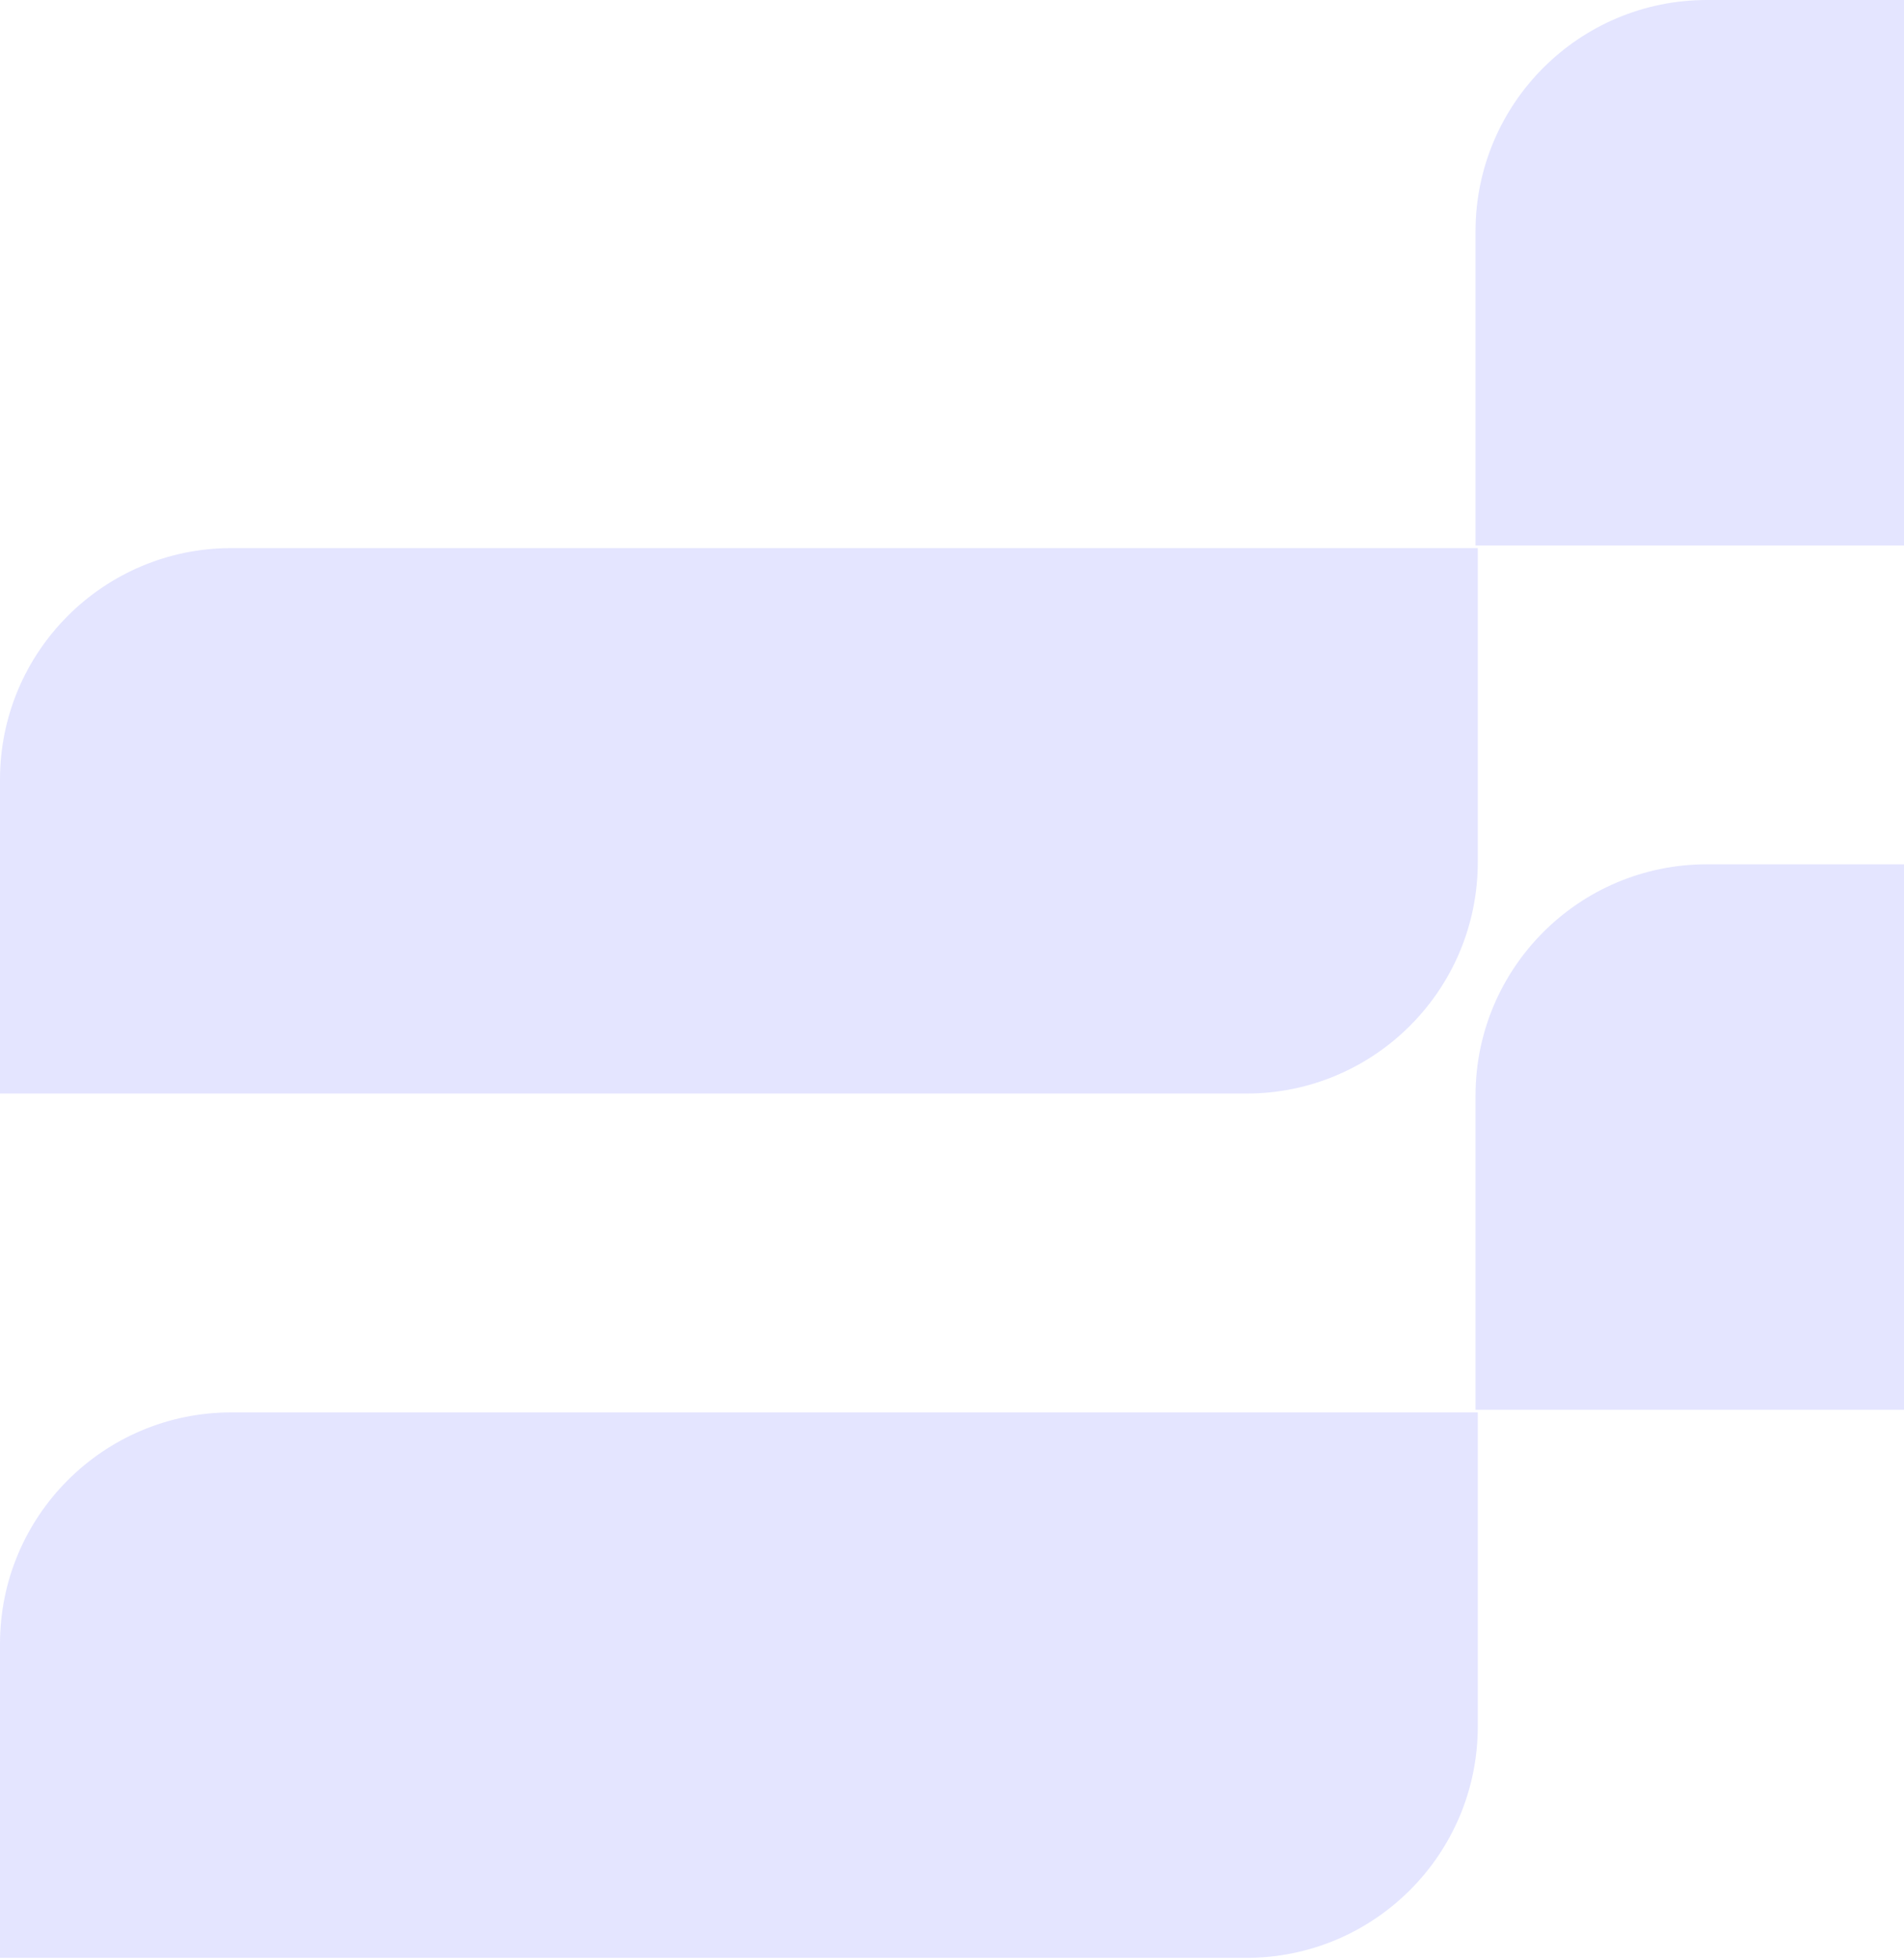
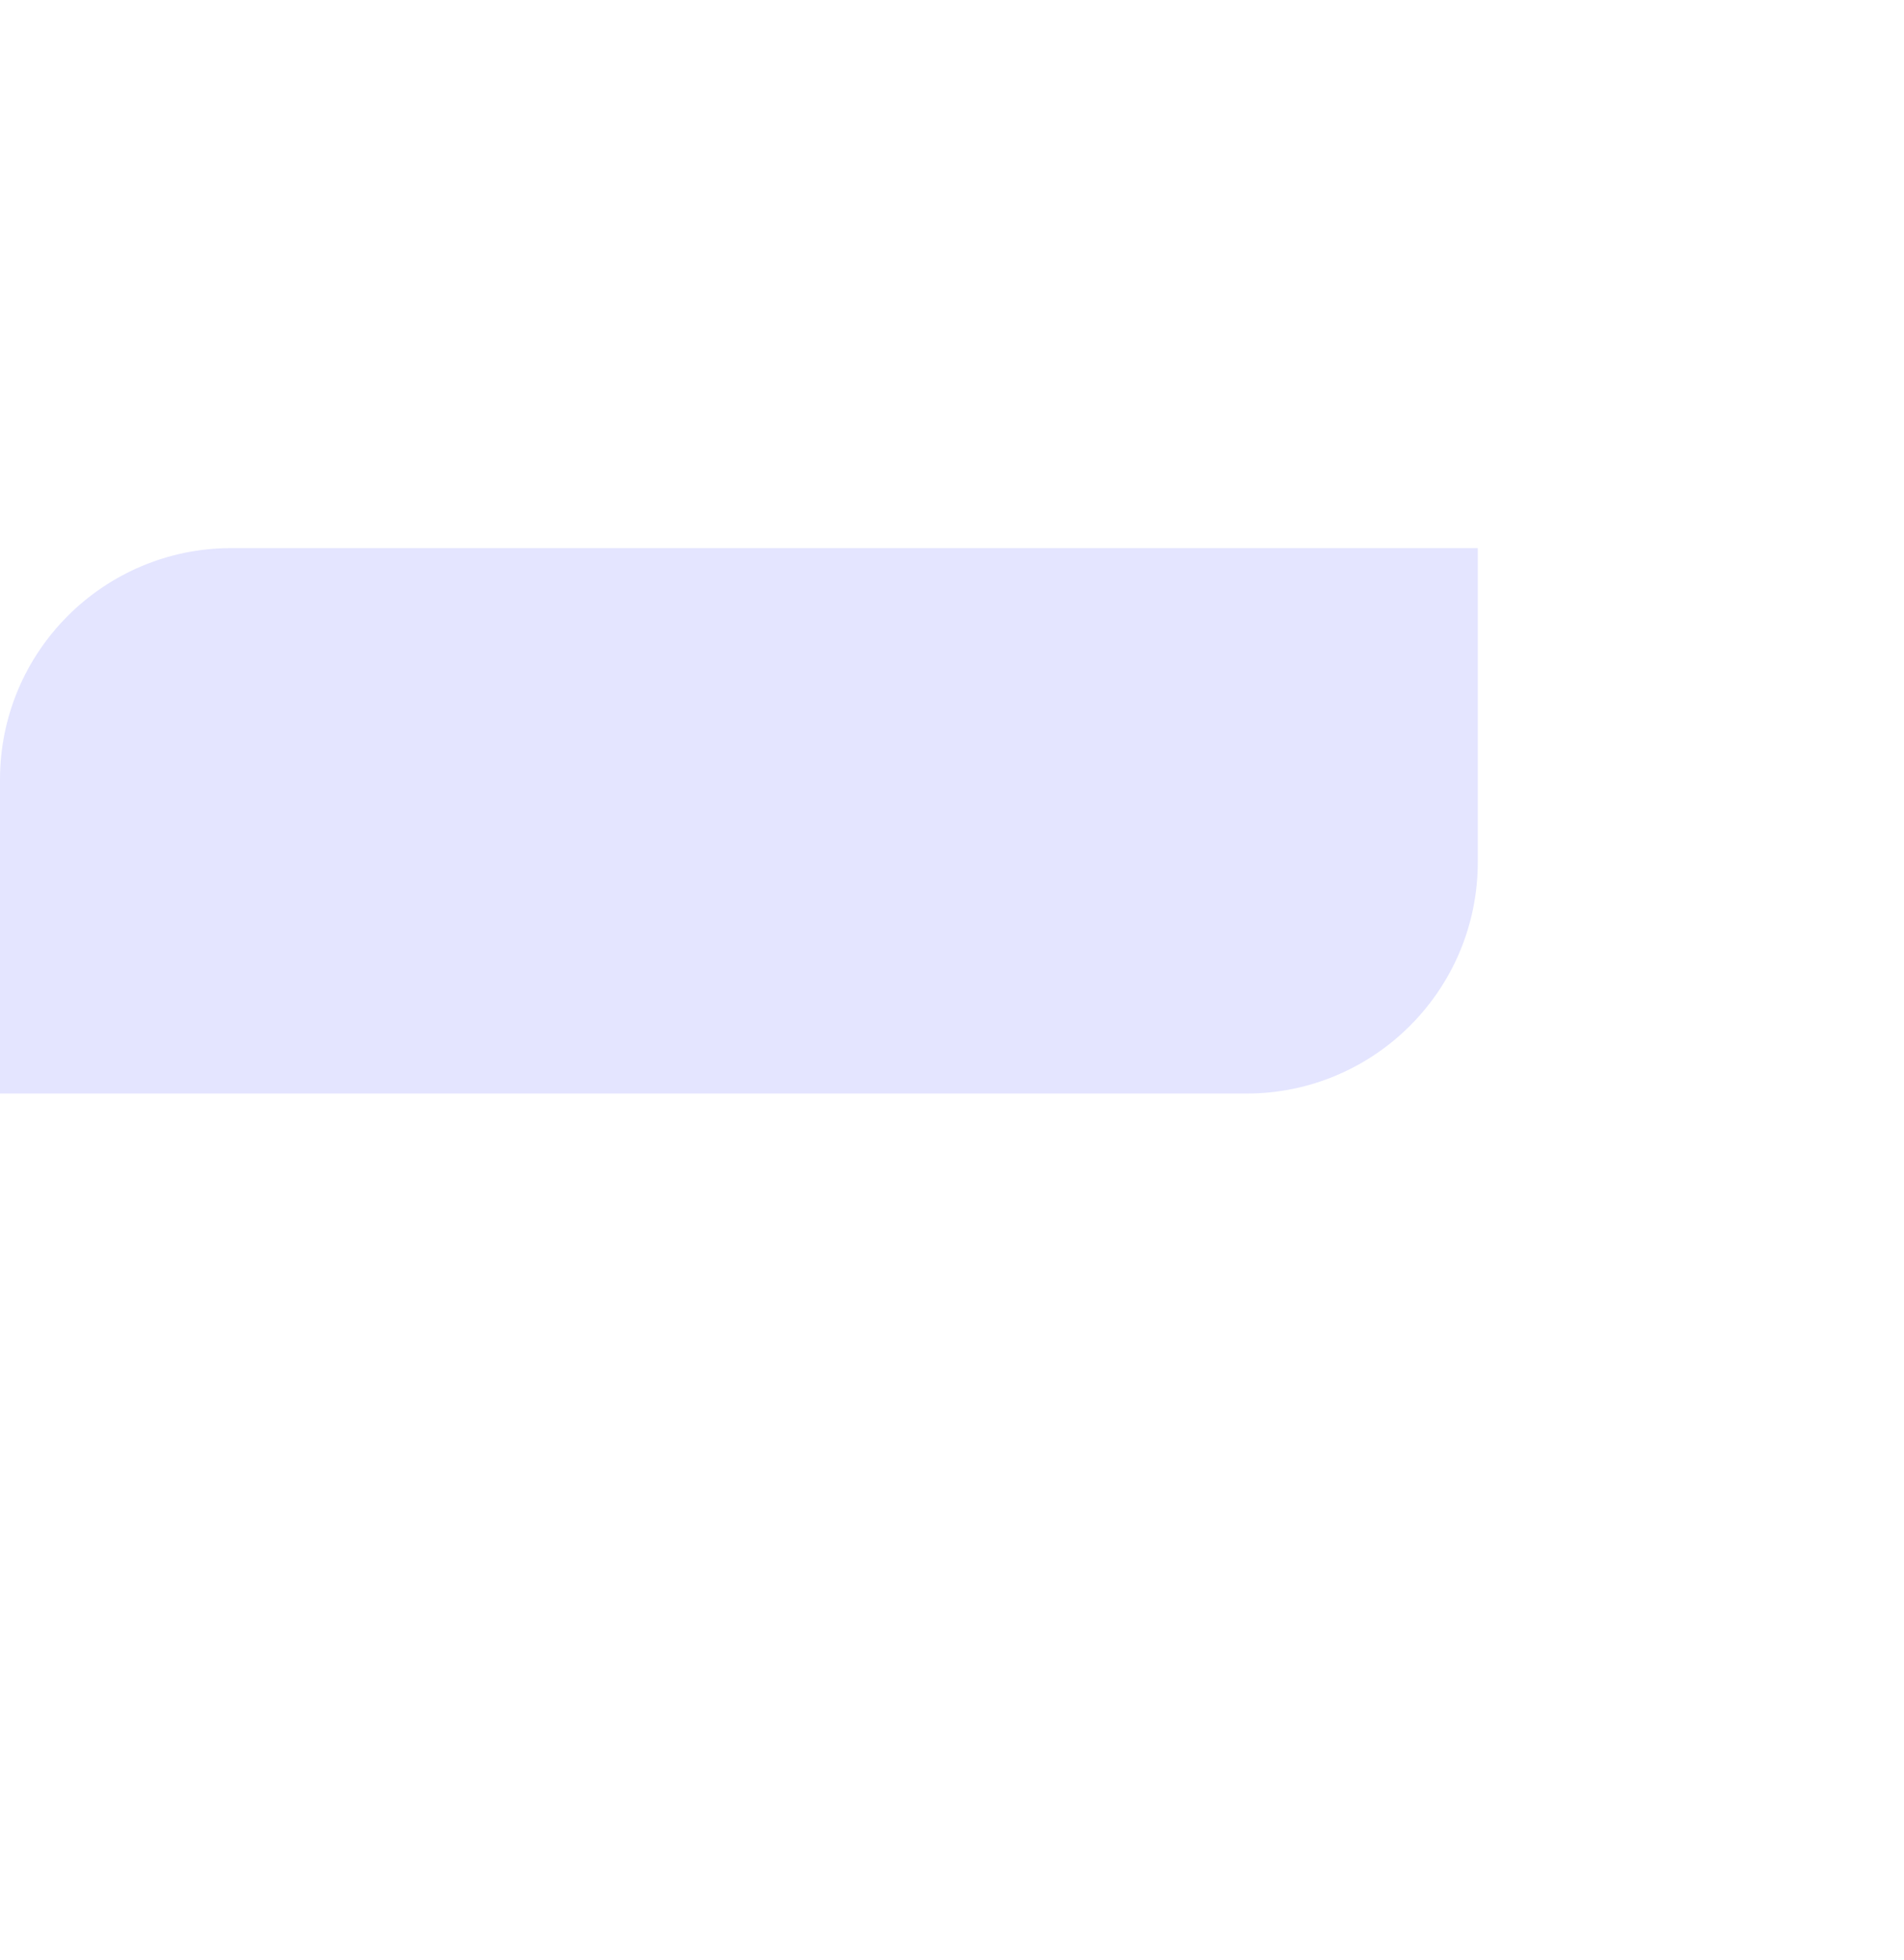
<svg xmlns="http://www.w3.org/2000/svg" width="724" height="745" viewBox="0 0 724 745" fill="none">
  <g opacity="0.2">
-     <path d="M561.07 416.585C561.07 367.984 600.469 328.585 649.07 328.585H1123V447.954C1123 496.556 1083.6 535.955 1035 535.955H561.07V416.585Z" fill="#777DFF" />
-     <path d="M0 624.956C0 576.355 39.399 536.956 88 536.956H561.93V656.326C561.93 704.927 522.531 744.326 473.93 744.326H0V624.956Z" fill="#777DFF" />
-     <path d="M561.07 88C561.07 39.399 600.469 0 649.07 0H1123V119.369C1123 167.97 1083.6 207.369 1035 207.369H561.07V88Z" fill="#777DFF" />
    <path d="M0 296.371C0 247.77 39.399 208.371 88 208.371H561.93V327.74C561.93 376.341 522.531 415.74 473.93 415.74H0V296.371Z" fill="#777DFF" />
  </g>
</svg>